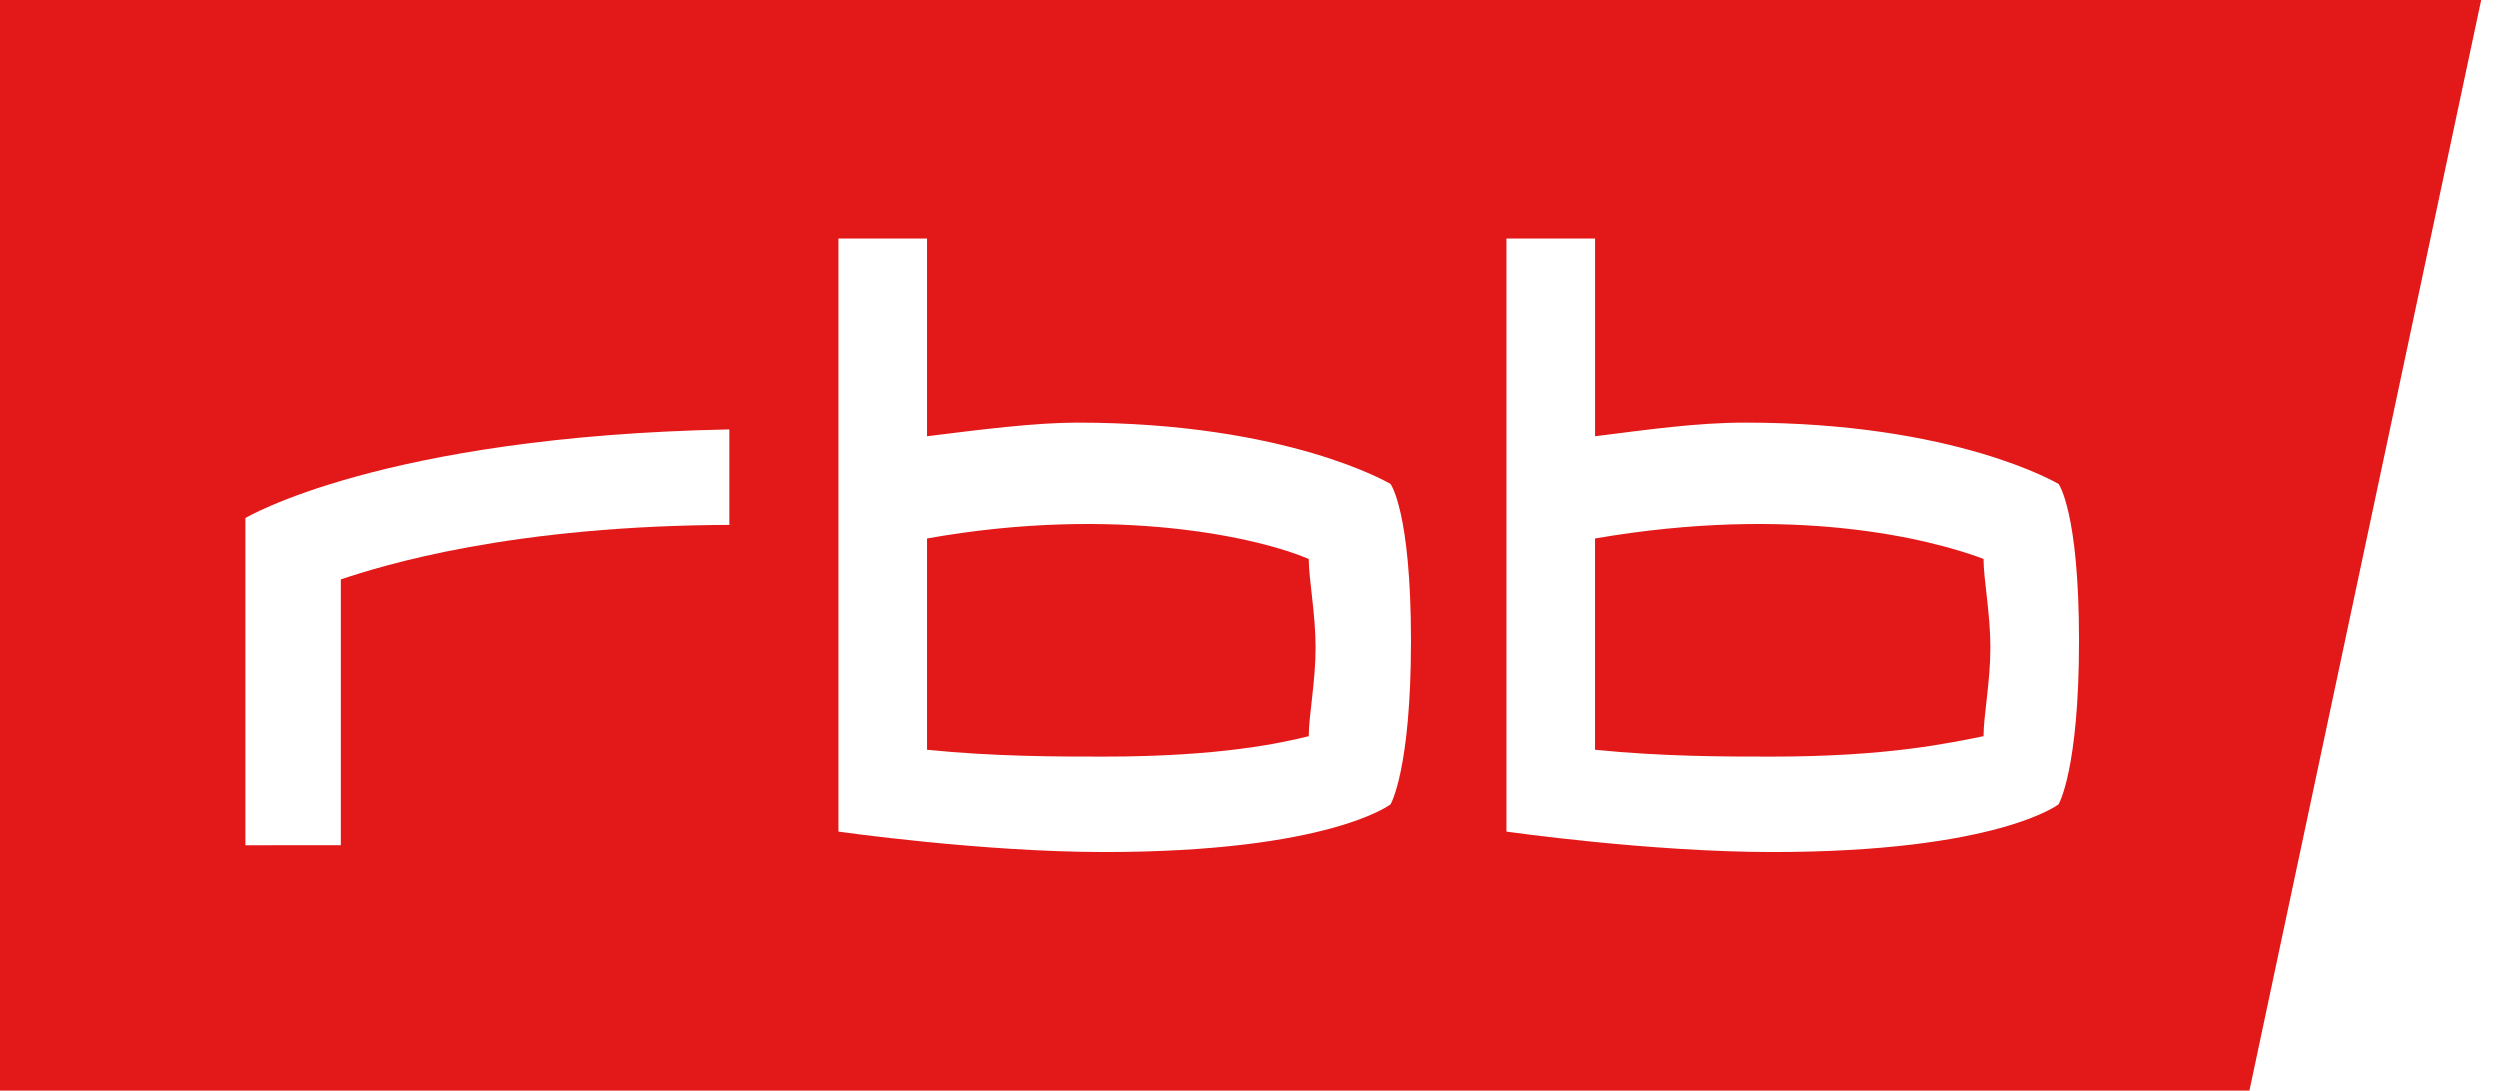
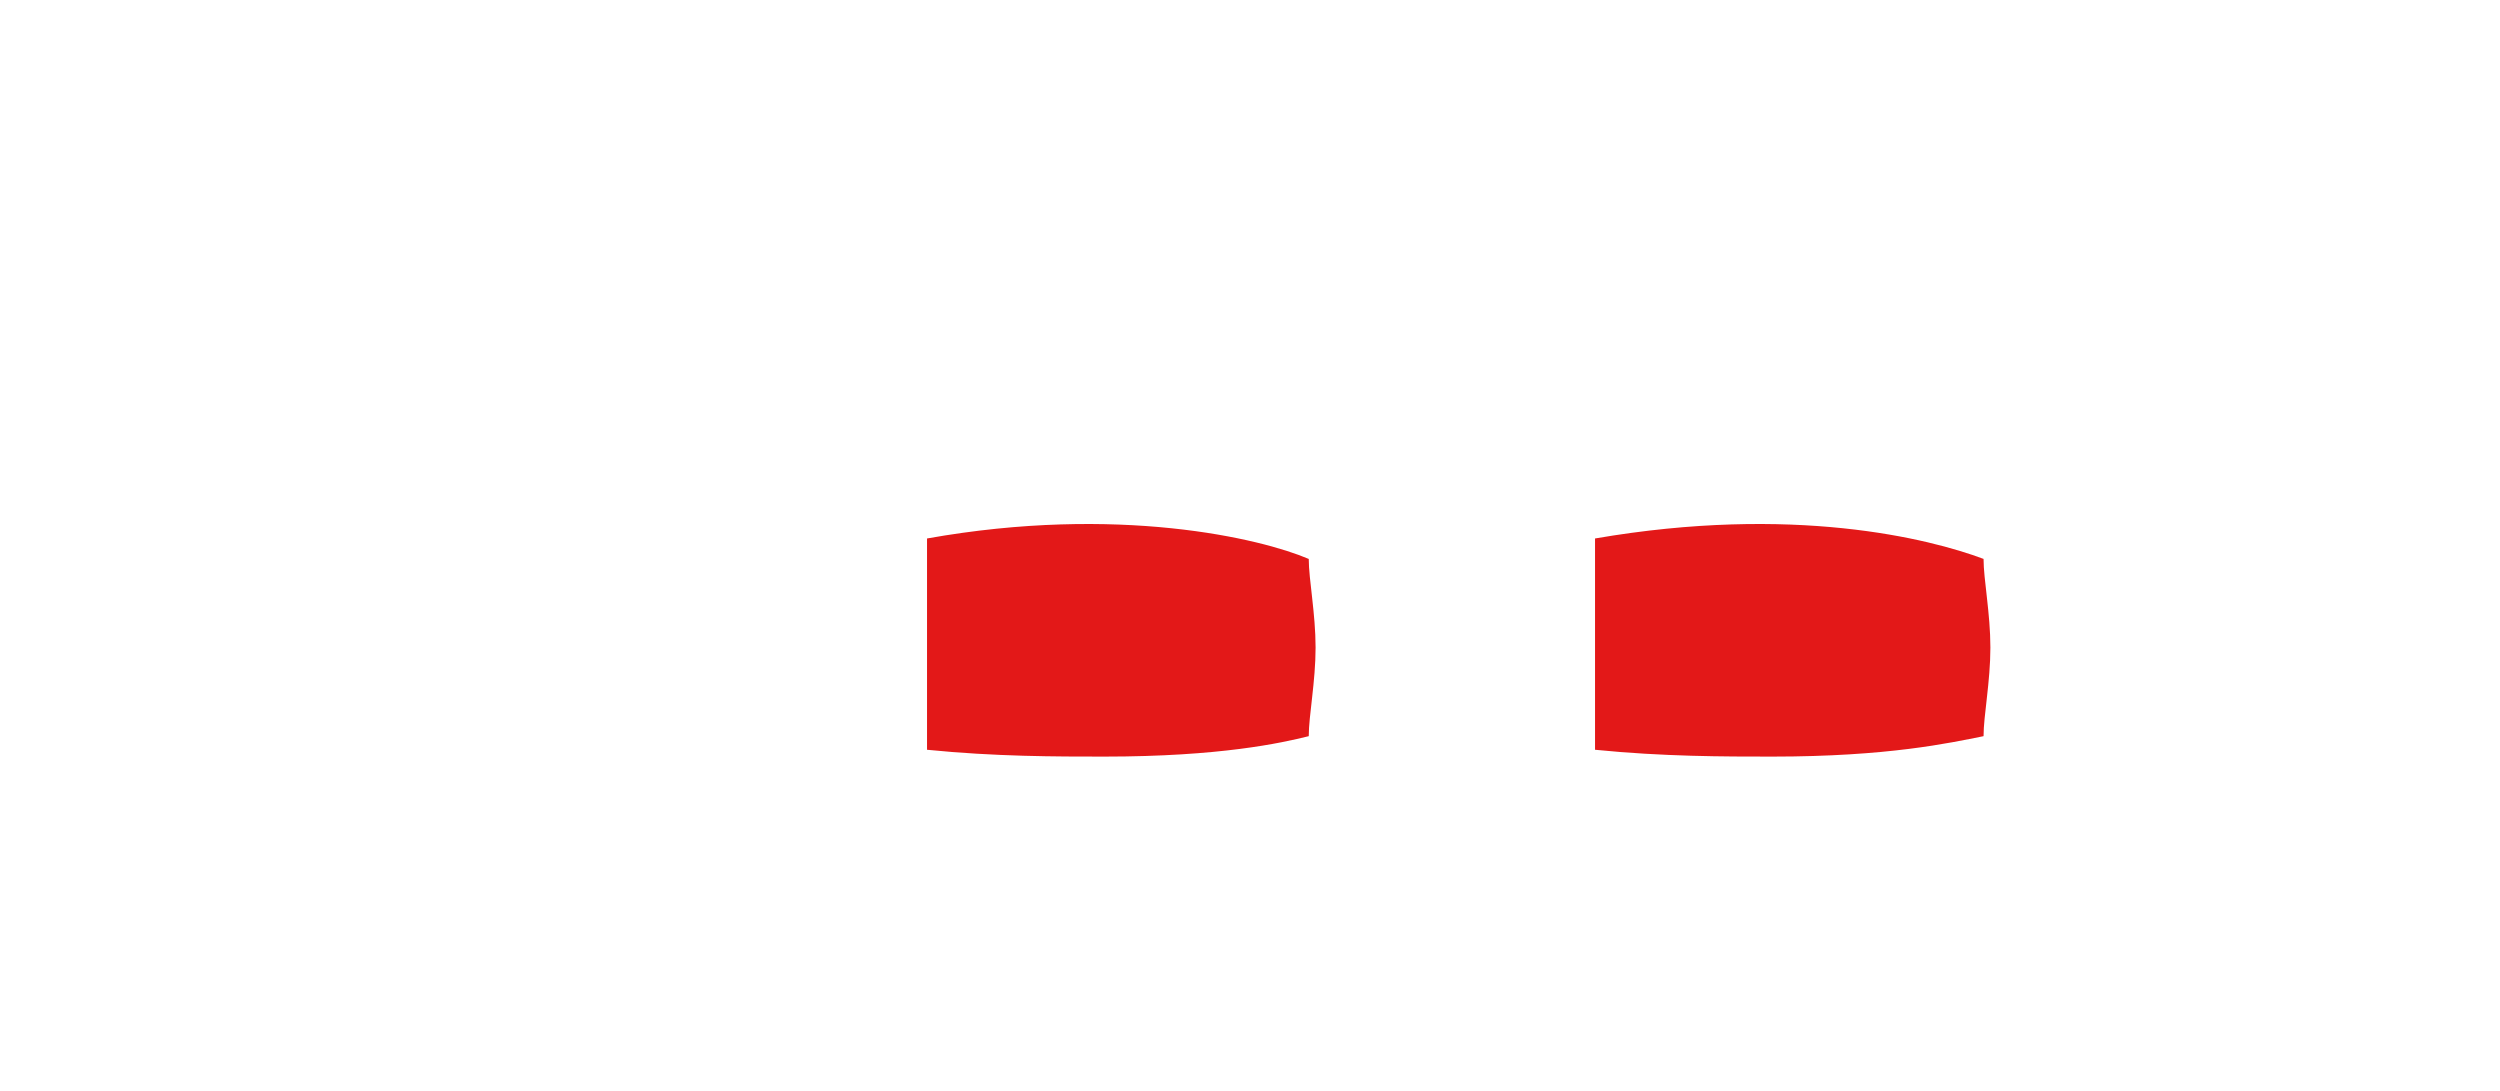
<svg xmlns="http://www.w3.org/2000/svg" xmlns:ns1="http://www.inkscape.org/namespaces/inkscape" xmlns:ns2="http://sodipodi.sourceforge.net/DTD/sodipodi-0.dtd" id="svg107" ns1:version="0.92.1 r15371" ns2:docname="rbb-lole-fff.svg" x="0px" y="0px" viewBox="0 0 687.68 300" style="enable-background:new 0 0 687.68 300;" xml:space="preserve">
  <style type="text/css">	.st0{fill:#E31818;}	.st1{display:none;}	.st2{display:inline;}	.st3{fill:#FFFFFF;}	.st4{display:inline;fill:#540000;}	.st5{display:inline;fill:#E5281F;}</style>
  <path id="path18" ns1:connector-curvature="0" class="st0" d="M255,148.12v58.12c18.75,1.88,35.62,1.88,48.75,1.88 c31.88,0,48.75-3.75,56.25-5.62c0-5.62,1.88-15,1.88-24.38S360,159.38,360,153.75C346.88,148.12,307.5,138.75,255,148.12z  M438.75,148.12v58.12c18.75,1.88,35.62,1.88,48.75,1.88c31.88,0,48.75-3.75,58.12-5.62c0-5.62,1.88-15,1.88-24.38 s-1.88-18.75-1.88-24.38C530.63,148.12,493.13,138.75,438.75,148.12z" />
-   <path id="path20" ns1:connector-curvature="0" ns2:nodetypes="ccccccccccccccsccccscsccsccccscsc" class="st0" d="M0,0 v300h618.75L682.5,0H0z M202.5,144.38c-61.88,0-97.5,11.25-108.75,15v73.12H67.5v-90c0,0,37.5-22.5,133.12-24.38v26.25H202.5z  M382.5,221.25c0,0-16.88,13.12-78.75,13.12c-33.75,0-73.12-5.62-73.12-5.62V65.62H255V120c15-1.88,30-3.75,41.25-3.75 c58.12,0,86.25,16.88,86.25,16.88s5.62,7.5,5.62,43.12S382.5,221.25,382.5,221.25z M566.25,221.25c0,0-16.88,13.12-78.75,13.12 c-33.75,0-73.12-5.62-73.12-5.62V65.62h24.38V120c15-1.88,28.12-3.75,41.25-3.75c58.12,0,86.25,16.88,86.25,16.88 s5.62,7.5,5.62,43.12S566.25,221.25,566.25,221.25z" />
  <g id="von_Agentur" transform="translate(-0.8,276.4)" class="st1">
    <g id="g27" class="st2">
      <path id="path25" ns1:connector-curvature="0" class="st3" d="M389.2,15.8c0,1.8-0.6,1.8-1,1.8h-1.4c-0.3,0-1,0-1-1.8v-1.2   c0-0.8,0.1-1.3,0.3-1.5c0.2-0.2,0.4-0.2,0.6-0.2h1.5c0.2,0,0.4,0,0.6,0.2s0.3,0.7,0.3,1.5v1.2H389.2z M388.3,10.8h-1.4   c-1.3,0-2.9,0.7-2.9,3.7v1.2c0,3.1,1.6,3.7,2.9,3.7h1.4c1.3,0,2.9-0.7,2.9-3.7v-1.2C391.2,11.5,389.6,10.8,388.3,10.8z M373.9,11   v4.6l-2.8-4.6H369v8.3h1.9v-5l3,5h1.9V11H373.9z M362.4,11v2h1.6v4.5h-1.6v1.8h5.3v-1.8H366V13h1.7v-2H362.4z M377.5,11v8.3h2   v-2.8h3v-2h-3V13h3.9v-2H377.5z M409.7,15.9c0,1.3-0.6,2.1-1.7,2.1s-1.7-0.6-1.7-2.3v-1.1c0-1.7,0.6-2.3,1.7-2.3s1.7,0.8,1.7,2.1   V15.9z M409.7,8.3v3.5c-0.4-0.6-1.2-1-2.1-1c-1.9,0-3,1.3-3,3.7v1.2c0,2.4,1,3.7,3,3.7c0.9,0,1.7-0.4,2.1-1v0.8h1.6v-11h-1.6V8.3z    M420.5,15.7c0,1.7-0.6,2.3-1.7,2.3s-1.7-0.6-1.7-2.3v-1.1c0-1.7,0.6-2.3,1.7-2.3s1.7,0.6,1.7,2.3V15.7z M419.2,10.8h-0.8   c-1.9,0-3,1.3-3,3.7v1.2c0,2.4,1,3.7,3,3.7h0.8c1.9,0,3-1.3,3-3.7v-1.2C422.2,12.1,421.1,10.8,419.2,10.8z M412.7,8.3v1.5h1.6V8.3   L412.7,8.3z M412.7,19.3h1.6V11h-1.6V19.3z M396.1,11c-0.8,0-1.5,0.4-1.9,1v-1h-1.6v8.3h1.6v-4.6c0-1.4,0.6-2.1,1.6-2.1h1.2V11   H396.1z M402,17c-0.4,0.5-1.1,1.1-2,1.1c-1.1,0-1.6-0.6-1.6-1.4c0-0.8,0.7-1.2,1.7-1.2c0.9,0,1.5,0.1,1.9,0.4V17z M400.5,11h-2.4   v1.6h2.4c1,0,1.6,0.5,1.6,1.4v0.3c-0.5-0.2-1.1-0.3-1.8-0.3c-1.9,0-3.3,0.8-3.3,2.7c0,2,1.5,2.8,2.9,2.8c0.9,0,1.7-0.4,2.3-1v0.8   h1.6v-5.5C403.6,11.9,402.4,11,400.5,11z M430.4,9.9v0.7c-0.2,0.1-0.7,0.2-1.6,0.2c-0.4,0-0.8,0-1.4-0.1V9.1c1.5-0.2,2.6,0,3,0.2   C430.3,9.4,430.4,9.6,430.4,9.9z M431.1,9.9c0-0.9-0.2-1.1-0.2-1.1s-0.8-0.4-2.4-0.4c-0.3,0-0.7,0-1.2,0.1V6.9h-0.7v4.4   c0,0,1.1,0.1,2.1,0.1c1.7,0,2.2-0.4,2.2-0.4S431.1,10.8,431.1,9.9z M435.2,9.9v0.7c-0.2,0.1-0.7,0.2-1.6,0.2c-0.4,0-0.8,0-1.4-0.1   V9.1c1.5-0.2,2.5,0,3,0.2C435.1,9.4,435.2,9.6,435.2,9.9z M435.9,9.9c0-0.9-0.2-1.1-0.2-1.1s-0.8-0.4-2.4-0.4   c-0.3,0-0.7,0-1.2,0.1V6.9h-0.7v4.4c0,0,1.1,0.1,2.1,0.1c1.7,0,2.2-0.4,2.2-0.4S435.9,10.8,435.9,9.9z M426.2,8.3   c-2.7,0-3.7,0.6-3.7,0.6v2.4h0.7v-2c0.3-0.1,1.3-0.4,3-0.4V8.3z" />
    </g>
    <g id="g31" class="st2">
      <path id="path29" ns1:connector-curvature="0" class="st3" d="M460.8,12v4.2c0,2-0.8,2.5-2,2.5s-2-0.5-2-2.5V12h-1.9v4.2   c0,2.9,1.3,4.2,4,4.2s4-1.3,4-4.2V12H460.8z M464.3,10.1h1.9v10.2h-1.9V10.1z M507.8,16.9c0,1.3-0.6,2.1-1.7,2.1s-1.7-0.6-1.7-2.3   v-1.1c0-1.7,0.6-2.3,1.7-2.3s1.7,0.8,1.7,2.1V16.9z M507.8,9.3v3.5c-0.4-0.6-1.2-1-2.1-1c-1.9,0-2.9,1.3-2.9,3.7v1.2   c0,2.4,1,3.7,2.9,3.7c0.9,0,1.7-0.4,2.1-1v0.8h1.6v-11h-1.6V9.3z M518.6,16.7c0,1.7-0.6,2.3-1.7,2.3c-1.1,0-1.7-0.6-1.7-2.3v-1.1   c0-1.7,0.6-2.3,1.7-2.3c1.1,0,1.7,0.6,1.7,2.3V16.7z M517.3,11.8h-0.8c-1.9,0-2.9,1.3-2.9,3.7v1.2c0,2.4,1,3.7,2.9,3.7h0.8   c1.9,0,2.9-1.3,2.9-3.7v-1.2C520.2,13.1,519.2,11.8,517.3,11.8z M510.8,9.3v1.5h1.6V9.3L510.8,9.3z M510.8,20.3h1.6V12h-1.6   L510.8,20.3z M494.2,12c-0.8,0-1.5,0.4-1.9,1v-1h-1.6v8.3h1.6v-4.6c0-1.4,0.6-2.1,1.6-2.1h1.2V12H494.2z M500.2,17.9   c-0.4,0.5-1.1,1.1-2,1.1c-1.1,0-1.6-0.6-1.6-1.4s0.7-1.2,1.7-1.2c0.9,0,1.4,0.1,1.9,0.4V17.9z M498.6,12h-2.4v1.6h2.4   c1,0,1.6,0.5,1.6,1.4v0.3c-0.5-0.2-1.1-0.3-1.8-0.3c-1.9,0-3.3,0.8-3.3,2.7c0,2,1.5,2.8,2.9,2.8c0.9,0,1.7-0.4,2.3-1v0.8h1.6v-5.5   C501.7,12.9,500.5,12,498.6,12z M479.4,12v4.2c0,2-0.8,2.5-2,2.5c-1.3,0-2-0.5-2-2.5V12h-1.9v4.2c0,2.9,1.3,4.2,4,4.2s4-1.3,4-4.2   V12H479.4z M469.6,12v-1.9h-2v7.5c0,1.8,0.9,2.6,2.6,2.6h1.7v-1.7h-1.7c-0.5,0-0.7-0.2-0.7-0.9v-3.9h2.4V12H469.6z M456,22.4   l-5.6-8.2c0.8-0.1,1.7-0.2,2.8-0.3V12c-2.8,0.2-4.8,0.6-6.1,0.9V9.2h-2v11h2V15c0.3-0.1,0.6-0.2,1.2-0.3l5.3,7.8h2.4L456,22.4z    M484.4,13.6h2.2c1.1,0,1.3,0.5,1.3,1.4s-0.3,1.3-1.3,1.3h-2.2V13.6z M489.5,15.3v-0.6c0-1.8-1.3-2.6-2.6-2.6h-4.3v8.2h1.7v-2.5   h1.5l1.6,2.5h2l-1.7-2.5C488.5,17.6,489.5,16.8,489.5,15.3z M528.3,10.9v0.7c-0.2,0.1-0.7,0.2-1.6,0.2c-0.4,0-0.8,0-1.4-0.1v-1.6   c1.5-0.2,2.5,0,3,0.2V10.9z M529,10.8c0-0.9-0.2-1.1-0.2-1.1s-0.8-0.4-2.4-0.4c-0.3,0-0.7,0-1.2,0.1V7.9h-0.7v4.4   c0,0,1.1,0.1,2.1,0.1c1.7,0,2.2-0.4,2.2-0.4S529,11.8,529,10.8L529,10.8z M533.2,10.9v0.7c-0.2,0.1-0.7,0.2-1.6,0.2   c-0.4,0-0.8,0-1.4-0.1v-1.6c1.5-0.2,2.5,0,3,0.2C533.1,10.4,533.2,10.6,533.2,10.9z M533.9,10.8c0-0.9-0.2-1.1-0.2-1.1   s-0.8-0.4-2.4-0.4c-0.3,0-0.7,0-1.2,0.1V7.9h-0.7v4.4c0,0,1.1,0.1,2.1,0.1c1.7,0,2.2-0.4,2.2-0.4S533.9,11.8,533.9,10.8   L533.9,10.8z M524.2,9.3c-2.7,0-3.7,0.6-3.7,0.6v2.4h0.7v-2c0.3-0.1,1.3-0.4,3-0.4V9.3z" />
    </g>
    <path id="path33" ns1:connector-curvature="0" class="st2" d="M585.4,10.7v0.6c-0.2,0.1-0.7,0.2-1.6,0.2c-0.4,0-0.8,0-1.3-0.1  V9.9c1.4-0.2,2.5,0,2.9,0.2C585.3,10.2,585.4,10.5,585.4,10.7L585.4,10.7z M586,10.7c0-0.9-0.2-1.1-0.2-1.1s-0.8-0.4-2.3-0.4  c-0.3,0-0.7,0-1.1,0.1V7.8h-0.7v4.3c0,0,1.1,0.1,2,0.1c1.7,0,2.1-0.4,2.1-0.4S586,11.6,586,10.7 M590.1,10.7v0.6  c-0.2,0.1-0.7,0.2-1.6,0.2c-0.4,0-0.8,0-1.3-0.1V9.9c1.4-0.2,2.5,0,2.9,0.2C590,10.2,590.1,10.5,590.1,10.7L590.1,10.7z   M590.8,10.7c0-0.9-0.2-1.1-0.2-1.1s-0.8-0.4-2.3-0.4c-0.3,0-0.7,0-1.1,0.1V7.8h-0.7v4.3c0,0,1.1,0.1,2,0.1c1.7,0,2.1-0.4,2.1-0.4  S590.8,11.6,590.8,10.7 M581.3,9.2c-2.6,0-3.7,0.6-3.7,0.6v2.4h0.7v-1.9c0.3-0.1,1.2-0.4,3-0.4V9.2z M566,10.5c0.4,0.2,0.9,0,1-0.4  V10c0,0,0-0.1,0.1-0.1c0.1-0.1,0.1-0.2,0.2-0.3c0.1-0.1,0.1-0.2,0.2-0.2c0.2-0.2,0.2-0.4,0.2-0.7c0-0.4-0.5-0.8-0.9-0.8  s-0.6,0.3-0.8,0.6c-0.2,0.2-0.3,0.5-0.5,0.8C565.3,9.7,565.6,10.3,566,10.5z M578.5,15.4c1.2-0.1,1.1,1.4,0.2,1.4  c-1.6,0.1-3,0.3-4.2,0.5c-1.5,0.3-3,0.7-4.5,1.4c-0.8,0.4-1.5-0.3-1-1.1c1-1.6,2.1-3.4,3.5-4.7c-1.1,0.1-2.1,0.2-3.2,0.3  c-0.7,1.6-1.4,3.5-1.7,5.4c-0.2,1.3-2,1.2-1.7-0.2c0.4-1.7,1-3.5,1.6-5c-0.5,0.1-1.1,0.1-1.6,0.2c0,0.1,0,0.2-0.1,0.3  c-0.5,1-0.8,2.1-1.1,3.2c-0.1,0.5-0.3,2-0.7,3c-0.4,0.7-1.4,0.7-1.5-0.1c-0.1-1.2,0.4-2.6,0.7-3.7c0.1-0.3,0.3-0.9,0.4-1.1  c-0.4,0.4-0.9,0.6-1.3,1c-1,1.2-1.6,1.6-2.6,5.7c-0.3,1.2-2,1.2-1.7-0.2c0.6-3.5,1.3-6.6,1.8-7.9c-1.1,0.6-2.1,1.8-2.7,3  c-0.1,1.2-0.2,2.3-0.3,3.4c-0.1,1.4-0.2,2.7-0.2,3.9v0.8l-5.1,1.6l-0.2-0.2l-2.7-2.3l-0.4-0.4l0.1-2.2l0.1-1.7l0.2-1.8v-0.3h-1.2  l-1.8-0.5l-0.9-0.3l0.2-1.8l0.1-0.8l0.1-0.9l0.2-1.7l2.6-0.4h0.1l1.3,0.1h-0.1l-1.1-0.3l-1.2-0.3l-1.2-0.3l-1-0.3l0.3-1.9l0.1-0.8  l0.1-0.8l0.2-1.2l2.1-2.1l0.3-0.3l0.2-0.2l2.8,0.9l2.1,0.7l1.9,0.7l1.8,0.7c0,0,0.5,0.2,0.6,0.2l1.2,0.5l-0.2,1.1  c-0.2,1.3-0.4,2.7-0.6,4.1c-0.1,0.6-0.2,1.2-0.2,1.8c1-1,2.3-1.8,3.7-1.8c0.7,0,1.2,0.8,0.8,1.5c-0.3,0.5-0.5,1.1-0.7,1.7  c1-1.1,2.1-1.9,3.3-2.3c0.3-0.1,2.4-0.4,3.5-0.5c0.4-0.8,0.8-1.6,1.3-2.3c0.4-0.7,1.7-0.1,1.3,0.6c-0.3,0.5-0.5,1-0.8,1.5  c1.7-0.1,3.5-0.2,5.2-0.1c0.8,0,1.2,1.1,0.3,1.3c-1.8,0.5-2.8,1.9-4,3.6c0.9-0.3,2.3-0.5,3.3-0.7C576.1,15.6,577,15.5,578.5,15.4" />
    <path id="path35" ns1:connector-curvature="0" class="st4" d="M549.1,16.5c0.4,0,0.8,0,1.2,0.1c0.4,0,0.8,0.1,1.2,0.1  c-0.1,0.8-0.2,1.5-0.2,2.2c-0.1,0.7-0.1,1.5-0.2,2.2c-0.1,0.7-0.1,1.4-0.2,2.1c0,0.7-0.1,1.3-0.1,2l-2.4-2.1c0-0.5,0-1.1,0.1-1.6  c0-0.6,0.1-1.1,0.1-1.7s0.1-1.2,0.2-1.8c0-0.5,0.1-1,0.2-1.5L549.1,16.5z M551.1,9.2c0.4,0.1,0.9,0.3,1.3,0.4  c0,0.3-0.1,0.5-0.1,0.8s-0.1,0.5-0.1,0.8s-0.1,0.5-0.1,0.8s-0.1,0.5-0.1,0.8c-0.4,0-0.8-0.1-1.1-0.1c-0.4,0-0.8-0.1-1.2-0.1h-0.2  v-0.2c0-0.2,0.1-0.4,0.1-0.6c0-0.2,0.1-0.4,0.1-0.6c0-0.2,0.1-0.4,0.1-0.6c-0.4-0.1-0.7-0.2-1.1-0.3c-0.4-0.1-0.8-0.2-1.1-0.3  l-1.2-0.3l-1.2-0.3c0-0.3,0.1-0.6,0.1-0.8c0-0.3,0.1-0.6,0.1-0.8c0-0.3,0.1-0.6,0.1-0.8c0-0.3,0.1-0.5,0.1-0.8l1.9-1.8  c-0.1,0.3-0.1,0.7-0.2,1c-0.1,0.3-0.1,0.7-0.2,1c-0.1,0.3-0.1,0.7-0.2,1c-0.1,0.3-0.1,0.7-0.2,1c0.5,0.1,1,0.3,1.4,0.4  c0.5,0.1,0.9,0.3,1.4,0.4C550.2,9,550.7,9.1,551.1,9.2L551.1,9.2z M545.3,13.4c0-0.3,0.1-0.6,0.1-0.8l1.8-0.3c0,0.3-0.1,0.7-0.1,1  s-0.1,0.7-0.1,1s-0.1,0.7-0.1,1s-0.1,0.7-0.1,1l-1.7-0.5c0-0.3,0.1-0.6,0.1-0.8c0-0.3,0.1-0.6,0.1-0.8  C545.2,13.9,545.2,13.7,545.3,13.4" />
    <path id="path37" ns1:connector-curvature="0" class="st5" d="M557.3,7c-0.1,0-0.1-0.1-0.2-0.1c-0.1,0-0.2-0.1-0.3-0.1  s-0.2-0.1-0.3-0.1c-0.6-0.2-1.2-0.4-1.8-0.7c-0.6-0.2-1.3-0.4-1.9-0.7c-0.7-0.2-1.4-0.5-2-0.7c-0.7-0.2-1.4-0.5-2.1-0.7  c-0.1,0.3-0.1,0.7-0.2,1c-0.1,0.3-0.1,0.7-0.2,1c-0.1,0.3-0.1,0.7-0.2,1c-0.1,0.3-0.1,0.7-0.2,1c0.5,0.1,1,0.3,1.4,0.4  c0.5,0.1,0.9,0.3,1.4,0.4c0.5,0.1,0.9,0.3,1.4,0.4c0.4,0.1,0.9,0.3,1.3,0.4c0,0.3-0.1,0.5-0.1,0.8s-0.1,0.5-0.1,0.8  s-0.1,0.5-0.1,0.8s-0.1,0.5-0.1,0.8c-0.4,0-0.8-0.1-1.1-0.1c-0.4,0-0.8-0.1-1.2-0.1s-0.8-0.1-1.2-0.1s-0.8-0.1-1.2-0.1  c0,0.3-0.1,0.7-0.1,1s-0.1,0.7-0.1,1s-0.1,0.7-0.1,1s-0.1,0.7-0.1,1c0.4,0,0.8,0,1.2,0.1c0.4,0,0.8,0,1.2,0.1c0.4,0,0.8,0,1.2,0.1  c0.4,0,0.8,0.1,1.2,0.1c-0.1,0.8-0.2,1.5-0.2,2.2c-0.1,0.7-0.1,1.5-0.2,2.2c-0.1,0.7-0.1,1.4-0.2,2.1c0,0.7-0.1,1.3-0.1,2l3.7-1.2  c0-1.2,0.1-2.6,0.2-4c0.1-1.4,0.3-2.9,0.4-4.3c0.2-1.5,0.4-2.9,0.6-4.4l0.6-4.2V7H557.3z" />
    <g id="g41" class="st2">
      <path id="path39" ns1:connector-curvature="0" class="st3" d="M607.1,20c-2.1,0-3.5-1.7-3.5-4.2s1.3-4.2,3.5-4.2   c1.3,0,2.2,0.5,2.8,1.5l-1.1,0.7c-0.4-0.7-0.9-1-1.7-1c-1.4,0-2.2,1.2-2.2,3s0.8,3,2.2,3c0.9,0,1.4-0.4,1.8-1l1,0.7   C609.4,19.4,608.4,20,607.1,20z M614.5,20c-2.1,0-3.5-1.7-3.5-4.2s1.3-4.2,3.5-4.2c2.1,0,3.5,1.7,3.5,4.2   C618,18.2,616.7,20,614.5,20z M614.5,12.7c-1.4,0-2.2,1.2-2.2,3s0.8,3,2.2,3s2.2-1.2,2.2-3C616.8,13.9,616,12.7,614.5,12.7z" />
    </g>
    <g id="g45" class="st2">
      <path id="path43" ns1:connector-curvature="0" class="st3" d="M622.1,20c-1.2,0-2.2-0.5-2.9-1.3l0.9-0.9c0.6,0.6,1.4,1,2.1,1   c1.1,0,1.7-0.4,1.7-1.2c0-0.6-0.5-1-1.9-1.4c-1.7-0.5-2.6-1-2.6-2.4s1.2-2.3,2.7-2.3c1.1,0,2,0.4,2.7,1.1l-0.9,0.9   c-0.5-0.5-1.1-0.8-1.9-0.8c-1,0-1.4,0.5-1.4,1c0,0.6,0.4,0.9,1.8,1.3c1.6,0.5,2.6,1,2.6,2.5C625.1,18.9,624.2,20,622.1,20   L622.1,20z M633.1,19.8v-4.3v-1.4c-0.1,0.2-0.3,0.8-0.5,1.3l-2,4.6l-2-4.6c-0.2-0.5-0.4-1.1-0.5-1.3v5.7h-1.2v-8.2h1.3L630,16   c0.2,0.5,0.5,1.1,0.6,1.4c0.1-0.3,0.4-0.9,0.6-1.4l1.8-4.4h1.3v8.2H633.1z M639.5,20c-2.1,0-3.5-1.7-3.5-4.2s1.3-4.2,3.5-4.2   c2.1,0,3.5,1.7,3.5,4.2C643,18.2,641.6,20,639.5,20z M639.5,12.7c-1.4,0-2.2,1.2-2.2,3s0.8,3,2.2,3s2.2-1.2,2.2-3   S641,12.7,639.5,12.7z" />
    </g>
    <g id="g49" class="st2">
      <path id="path47" ns1:connector-curvature="0" class="st3" d="M134.4,25.6l-1.3-1.9c-0.1-0.1-0.2-0.3-0.2-0.4v2.3h-0.7v-3.5   h0.7l1.2,1.8c0.1,0.1,0.2,0.3,0.2,0.4V22h0.7v3.5h-0.6L134.4,25.6z M139.6,25.6v-3.4h2.4v0.6h-1.7v0.6h1v0.7h-1V25h1.8v0.6H139.6z    M145,25.6l-1.3-1.9c-0.1-0.1-0.2-0.3-0.2-0.4v2.3h-0.7v-3.5h0.7l1.2,1.8c0.1,0.1,0.2,0.3,0.2,0.4V22h0.7v3.5H145L145,25.6z    M151.6,25.7c-0.8,0-1.4-0.6-1.4-1.6v-2h0.7V24c0,0.6,0.3,0.9,0.7,0.9s0.7-0.3,0.7-0.9v-2h0.7v1.9C153,25.1,152.5,25.7,151.6,25.7   z M159,25.7c-0.9,0-1.5-0.7-1.5-1.8c0-1.1,0.6-1.8,1.5-1.8c0.7,0,1.1,0.3,1.3,0.9l-0.7,0.3c-0.1-0.3-0.3-0.5-0.7-0.5   c-0.5,0-0.8,0.5-0.8,1.1s0.3,1.1,0.8,1.1s0.6-0.2,0.7-0.5H159v-0.7h1.2v0.5C160.4,25.2,159.8,25.7,159,25.7L159,25.7z M155.6,23.7   h-0.9v-0.9h0.9c0.3,0,0.5,0.1,0.5,0.4C156.1,23.6,155.9,23.7,155.6,23.7z M156.8,23.3c0-0.7-0.5-1.1-1.2-1.1H154v3.5h0.7v-1.3h0.7   l0.6,1.3h0.8l-0.7-1.4C156.6,24.1,156.8,23.8,156.8,23.3L156.8,23.3z M129.3,24.2l0.2-0.6c0.1-0.2,0.1-0.4,0.2-0.5   c0,0.1,0.1,0.3,0.2,0.5l0.2,0.6H129.3z M130.1,22.2h-0.7l-1.3,3.5h0.7l0.3-0.8h1.3l0.3,0.8h0.8L130.1,22.2z M123,25h-1v-0.9h0.9   c0.3,0,0.5,0.1,0.5,0.4C123.5,24.8,123.3,25,123,25z M122,22.8h0.9c0.3,0,0.4,0.1,0.4,0.3c0,0.2-0.1,0.3-0.4,0.3H122V22.8z    M123.7,23.8c0.2-0.1,0.4-0.4,0.4-0.7c0-0.6-0.4-0.9-1.1-0.9h-1.6v3.5h1.6c0.7,0,1.2-0.4,1.2-1.1C124.2,24.1,124,23.9,123.7,23.8z    M126.5,23.7h-0.9v-0.9h0.9c0.3,0,0.5,0.1,0.5,0.4C127,23.6,126.8,23.7,126.5,23.7z M127.7,23.3c0-0.7-0.5-1.1-1.2-1.1h-1.6v3.5   h0.7v-1.3h0.7l0.6,1.3h0.8l-0.7-1.4C127.5,24.1,127.7,23.8,127.7,23.3z M137,25h-0.3v-2.1h0.4c0.7,0,1,0.4,1,1.1   C138.1,24.5,137.7,25,137,25L137,25z M137.1,22.2H136v3.5h1c0.9,0,1.8-0.5,1.8-1.7C138.8,22.6,138,22.2,137.1,22.2z M148.2,25   h-0.9v-0.9h0.9c0.3,0,0.5,0.1,0.5,0.4S148.6,25,148.2,25z M147.3,22.8h0.9c0.3,0,0.4,0.1,0.4,0.3c0,0.2-0.1,0.3-0.4,0.3h-0.9V22.8   z M148.9,23.8c0.2-0.1,0.4-0.4,0.4-0.7c0-0.6-0.4-0.9-1.1-0.9h-1.6v3.5h1.6c0.7,0,1.2-0.4,1.2-1.1   C149.4,24.1,149.2,23.9,148.9,23.8L148.9,23.8z" />
    </g>
    <g id="g53" class="st2">
      <path id="path51" ns1:connector-curvature="0" class="st3" d="M153.9,14.9c0-0.9,0.6-1.5,1.6-1.7c0.3-0.1,0.3,0,0.7-0.1   c0.3,0,0.6,0,0.8,0.1c1,0.2,1.4,0.8,1.4,1.7H153.9z M160.4,15c0-2.1-1.6-3.7-4.3-3.7c-0.8,0-1.6,0.2-2.4,0.5   c-1.2,0.7-1.9,1.8-1.9,3.8c0,0.7,0.1,1.5,0.4,2l0.1,0.2c0.3,0.7,0.8,1.3,1.6,1.7c0.5,0.3,1.2,0.4,1.9,0.4h4v-1.7h-3.5h-0.6   c-1.6-0.2-1.9-1.1-1.9-1.7h6.5V15H160.4z M126.1,14.9c0-0.9,0.6-1.5,1.6-1.7c0.3-0.1,0.3,0,0.7-0.1c0.3,0,0.6,0,0.8,0.1   c1,0.2,1.4,0.8,1.4,1.7H126.1z M132.6,14.9c0-2.1-1.6-3.7-4.3-3.7c-0.8,0-1.6,0.2-2.4,0.5c-1.2,0.7-1.9,1.8-1.9,3.8   c0,0.7,0.1,1.5,0.4,2l0.1,0.2c0.3,0.7,0.8,1.3,1.6,1.7c0.5,0.3,1.2,0.4,1.9,0.4h4v-1.7h-3.5h-0.6c-1.6-0.2-1.9-1.1-1.9-1.7h6.5   v-1.5H132.6z M137.5,11.3c-1.8,0-4.3,0.9-4.3,4v4.6h2.1v-4.6c0-1.4,0.8-2,2.2-2c1.3,0,2.2,0.6,2.2,2v4.6h2.1v-4.6   C141.8,12.2,139.4,11.3,137.5,11.3z M114.3,11.3c-1.8,0-4.3,0.9-4.3,4v4.6h2.1v-4.6c0-1.4,0.8-2,2.2-2c1.3,0,2.2,0.6,2.2,2v4.6   h2.1v-4.6C118.6,12.2,116.2,11.3,114.3,11.3L114.3,11.3z M146.9,11.3c-1.8,0-4.3,0.9-4.3,4v4.6h2.1v-4.6c0-1.4,0.8-2,2.2-2   c1.3,0,2.2,0.6,2.2,2v4.6h2.1v-4.6C151.2,12.2,148.7,11.3,146.9,11.3z M121.7,15.9v-2.4h1.4v-1.8c-1,0-1.4-0.3-1.4-1.1V8.7h-2.1   v7.4c0,1.9,0.6,3.8,3.7,3.8h0.7v-1.7C122.3,18.2,121.7,17.5,121.7,15.9z M109.2,19.9v-4.6c0-3.1-2.4-4-4.2-4v2   c1.3,0,2.1,0.6,2.1,2h-5.2c0-1.4,0.8-2,2.1-2v-2c-1.8,0-4.2,1-4.2,4v4.6h2.1V17h5.2v2.9H109.2z M169.1,11.8v0.7   c-0.2,0.1-0.7,0.2-1.6,0.2c-0.4,0-0.9,0-1.4-0.1V11c1.5-0.2,2.6,0,3,0.2C169,11.3,169.1,11.5,169.1,11.8z M169.8,11.8   c0-1-0.2-1.2-0.2-1.2s-0.8-0.4-2.4-0.4c-0.3,0-0.8,0-1.2,0.1V8.7h-0.7v4.5c0,0,1.1,0.1,2.1,0.1c1.8,0,2.2-0.4,2.2-0.4   S169.8,12.7,169.8,11.8L169.8,11.8z M174,11.8v0.7c-0.2,0.1-0.7,0.2-1.6,0.2c-0.4,0-0.9,0-1.4-0.1V11c1.5-0.2,2.6,0,3,0.2V11.8z    M174.7,11.8c0-1-0.2-1.2-0.2-1.2s-0.8-0.4-2.4-0.4c-0.4,0-0.8,0-1.2,0.1V8.7h-0.7v4.5c0,0,1.1,0.1,2.1,0.1c1.8,0,2.2-0.4,2.2-0.4   S174.7,12.7,174.7,11.8L174.7,11.8z M164.8,10.2c-2.7,0-3.8,0.7-3.8,0.7v2.5h0.7v-2c0.3-0.1,1.3-0.4,3.1-0.4V10.2z" />
    </g>
    <g id="g57" class="st2">
      <path id="path55" ns1:connector-curvature="0" class="st3" d="M201.6,13.3c-0.4-0.6-1.2-0.9-2-0.9c-1.9,0-2.9,1.2-2.9,3.6   v1.2c0,2.4,1,3.6,2.9,3.6c0.8,0,1.6-0.4,2-0.9v0.8h1.6V9.9h-1.6V13.3z M201.6,17.3c0,1.3-0.6,2.1-1.7,2.1c-1,0-1.7-0.6-1.7-2.2V16   c0-1.6,0.6-2.2,1.7-2.2c1.1,0,1.7,0.7,1.7,2.1V17.3z M210.8,12.4h-0.7c-1.9,0-2.9,1.2-2.9,3.6v1.2c0,2.4,1,3.6,2.9,3.6h0.7   c1.9,0,2.9-1.2,2.9-3.6V16C213.7,13.6,212.7,12.4,210.8,12.4z M212.1,17.1c0,1.6-0.6,2.2-1.7,2.2c-1,0-1.7-0.6-1.7-2.2V16   c0-1.6,0.6-2.2,1.7-2.2c1,0,1.7,0.6,1.7,2.2V17.1z M204.5,11.3h1.6V9.9h-1.6V11.3z M204.5,20.6h1.6v-8h-1.6V20.6z M186.6,16.2   c0-1.4,0.6-2.1,1.6-2.1h1.2v-1.6h-0.9c-0.8,0-1.5,0.4-1.8,0.9v-0.9H185v8h1.6V16.2z M192.7,12.6h-2.4v1.6h2.3c1,0,1.5,0.5,1.5,1.4   v0.3c-0.4-0.2-1-0.3-1.8-0.3c-1.8,0-3.2,0.8-3.2,2.6c0,2,1.5,2.7,2.8,2.7c0.9,0,1.7-0.4,2.2-1v0.8h1.5v-5.3   C195.7,13.4,194.5,12.6,192.7,12.6L192.7,12.6z M194.2,18.3c-0.4,0.5-1.1,1-1.9,1c-1,0-1.5-0.5-1.5-1.3c0-0.7,0.6-1.2,1.7-1.2   c0.9,0,1.4,0.1,1.8,0.4v1.1H194.2z M218.8,20.8H215v-8.5h3.9c1.6,0,2.7,0.8,2.7,2.2c0,0.7-0.3,1.3-0.9,1.6   c0.7,0.3,1.2,0.9,1.2,1.9C221.8,19.8,220.6,20.8,218.8,20.8L218.8,20.8z M218.8,13.9h-2.2v1.6h2.2c0.7,0,1-0.3,1-0.8   C219.8,14.1,219.5,13.9,218.8,13.9z M218.9,17h-2.2v2.2h2.2c0.8,0,1.2-0.4,1.2-1.1C220.1,17.3,219.7,17,218.9,17z M223,20.8v-8.5   h5.9V14h-4.2v1.4h2.4v1.7h-2.4v2h4.4v1.7L223,20.8z M235.2,20.8l-1.5-3H232v3h-1.7v-8.5h3.9c1.6,0,2.9,0.9,2.9,2.7   c0,1.3-0.5,2.1-1.6,2.5l1.6,3.3H235.2z M234.2,13.9H232v2.2h2.2c0.8,0,1.2-0.4,1.2-1.1C235.4,14.3,234.9,13.9,234.2,13.9   L234.2,13.9z M238.6,20.8v-8.5h1.7v6.8h4.2v1.7H238.6z M246.7,9.9V5.5h-0.5V10c-0.6,0.1-1,0.6-1,1.2c0,0.7,0.5,1.2,1.2,1.2   s1.2-0.5,1.2-1.2C247.7,10.5,247.2,10.1,246.7,9.9z M245.6,20.8V13h1.7v7.8H245.6z M254,20.8l-3.1-4.6c-0.2-0.3-0.5-0.7-0.6-1v5.6   h-1.7v-8.5h1.6l3,4.5c0.2,0.3,0.5,0.7,0.6,1v-5.4h1.7v8.5H254L254,20.8z M264.2,11.4V12c-0.2,0.1-0.7,0.2-1.5,0.2   c-0.4,0-0.8,0-1.3-0.1v-1.5c1.4-0.2,2.5,0,2.8,0.2V11.4z M264.9,11.4c0-0.9-0.2-1.1-0.2-1.1s-0.8-0.4-2.3-0.4   c-0.3,0-0.7,0-1.1,0.1V8.5h-0.7v4.2c0,0,1.1,0.1,2,0.1c1.7,0,2.1-0.3,2.1-0.3S264.9,12.3,264.9,11.4z M268.9,11.4V12   c-0.2,0.1-0.7,0.2-1.5,0.2c-0.4,0-0.8,0-1.3-0.1v-1.5c1.4-0.2,2.5,0,2.8,0.2C268.8,10.9,268.9,11.2,268.9,11.4z M269.5,11.4   c0-0.9-0.2-1.1-0.2-1.1s-0.8-0.4-2.3-0.4c-0.3,0-0.7,0-1.1,0.1V8.5h-0.7v4.2c0,0,1.1,0.1,2,0.1c1.7,0,2.1-0.3,2.1-0.3   S269.5,12.3,269.5,11.4z M260.2,9.9c-2.6,0-3.6,0.6-3.6,0.6v2.3h0.7V11c0.3-0.1,1.2-0.4,2.9-0.4V9.9z" />
    </g>
    <g id="g61" class="st2">
      <path id="path59" ns1:connector-curvature="0" class="st3" d="M321.7,13.9v3.7c0,1.8-1,2.6-2.5,2.6h-6.5   c-1.4,0-2.6-0.9-2.6-2.6v-2.8c0-1.6,1.1-2.7,2.6-2.7h2.8c1.9,0,2.6,1.5,2.6,2.5v2.3h-6.2v0.6c0,0.6,0.4,0.8,0.8,0.8h6.5   c0.7,0,0.7-0.2,0.7-0.7v-3.7L321.7,13.9z M311.8,14.8v0.6h4.5v-0.7c0-0.4-0.4-0.8-0.8-0.8h-2.8C312.2,13.9,311.8,14.2,311.8,14.8   L311.8,14.8z M335.6,15.4c1.6,0.3,2.7,0.9,2.7,2.4c0,1.6-1.1,2.4-2.7,2.4h-8.5v-5.4c0-0.6-0.3-0.9-0.9-0.9h-4.5v-1.8h4.5   c1.8,0,2.8,1.2,2.8,2.7v3.5h6.6c0.8,0,0.9-0.2,0.9-0.5s-0.4-0.5-0.9-0.6l-2.4-0.4c-1.6-0.3-2.7-0.9-2.7-2.4c0-1.6,1.1-2.4,2.7-2.4   h4.3v1.8h-4.3c-0.8,0-0.9,0.2-0.9,0.5s0.4,0.5,0.9,0.6L335.6,15.4z M321.7,12.1h-1.9v-2h1.9V12.1z M346.9,12.5v0.6   c-0.2,0.1-0.7,0.2-1.5,0.2c-0.4,0-0.8,0-1.3-0.1v-1.5c1.4-0.2,2.4,0,2.8,0.1V12.5z M347.6,12.5c0-0.9-0.2-1.1-0.2-1.1   s-0.7-0.4-2.3-0.4c-0.3,0-0.7,0-1.1,0.1V9.6h-0.7v4.2c0,0,1.1,0.1,2,0.1c1.7,0,2.1-0.3,2.1-0.3S347.6,13.4,347.6,12.5z    M351.5,12.5v0.6c-0.2,0.1-0.7,0.2-1.5,0.2c-0.4,0-0.8,0-1.3-0.1v-1.5c1.4-0.2,2.4,0,2.8,0.1V12.5z M352.2,12.5   c0-0.9-0.2-1.1-0.2-1.1s-0.7-0.4-2.3-0.4c-0.3,0-0.7,0-1.1,0.1V9.6H348v4.2c0,0,1.1,0.1,2,0.1c1.7,0,2.1-0.3,2.1-0.3   S352.2,13.4,352.2,12.5L352.2,12.5z M342.9,11c-2.6,0-3.6,0.6-3.6,0.6v2.3h0.7V12c0.3-0.1,1.2-0.4,2.9-0.4V11z M296.8,16.7   c0,1.3-0.6,2-1.6,2s-1.6-0.6-1.6-2.2v-1.1c0-1.6,0.6-2.2,1.6-2.2s1.6,0.7,1.6,2V16.7z M296.8,9.5v3.4c-0.4-0.6-1.2-0.9-2-0.9   c-1.8,0-2.8,1.2-2.8,3.6v1.2c0,2.3,1,3.6,2.8,3.6c0.8,0,1.6-0.3,2-0.9V20h1.6V9.5L296.8,9.5z M307.1,16.6c0,1.6-0.6,2.2-1.6,2.2   s-1.6-0.6-1.6-2.2v-1.1c0-1.6,0.6-2.2,1.6-2.2s1.6,0.6,1.6,2.2V16.6z M305.9,11.9h-0.7c-1.8,0-2.8,1.2-2.8,3.6v1.2   c0,2.3,1,3.6,2.8,3.6h0.7c1.8,0,2.8-1.2,2.8-3.6v-1.2C308.7,13.1,307.7,11.9,305.9,11.9z M299.7,9.5v1.4h1.6V9.5H299.7z M299.7,20   h1.6v-7.9h-1.6V20z M283.8,12.1c-0.8,0-1.4,0.4-1.8,0.9v-0.9h-1.6V20h1.6v-4.4c0-1.3,0.6-2,1.6-2h1.2v-1.5H283.8z M289.4,17.8   c-0.4,0.5-1.1,1-1.9,1c-1,0-1.5-0.5-1.5-1.3c0-0.7,0.6-1.2,1.6-1.2c0.8,0,1.4,0.1,1.8,0.3V17.8z M288,12.1h-2.3v1.5h2.3   c1,0,1.5,0.5,1.5,1.3v0.3c-0.4-0.2-1-0.3-1.8-0.3c-1.8,0-3.2,0.8-3.2,2.6c0,1.9,1.5,2.7,2.8,2.7c0.9,0,1.6-0.4,2.2-1V20h1.5v-5.3   C291,13,289.8,12.1,288,12.1z" />
    </g>
  </g>
</svg>